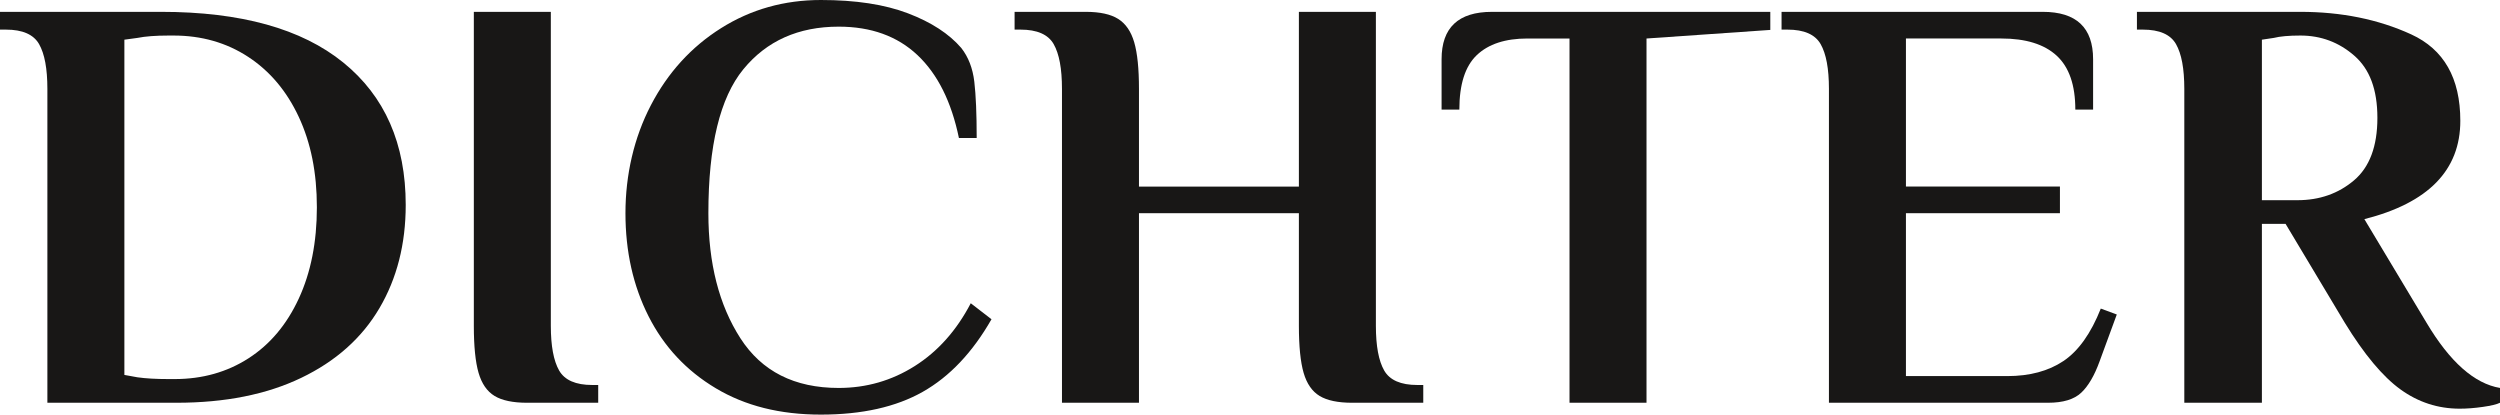
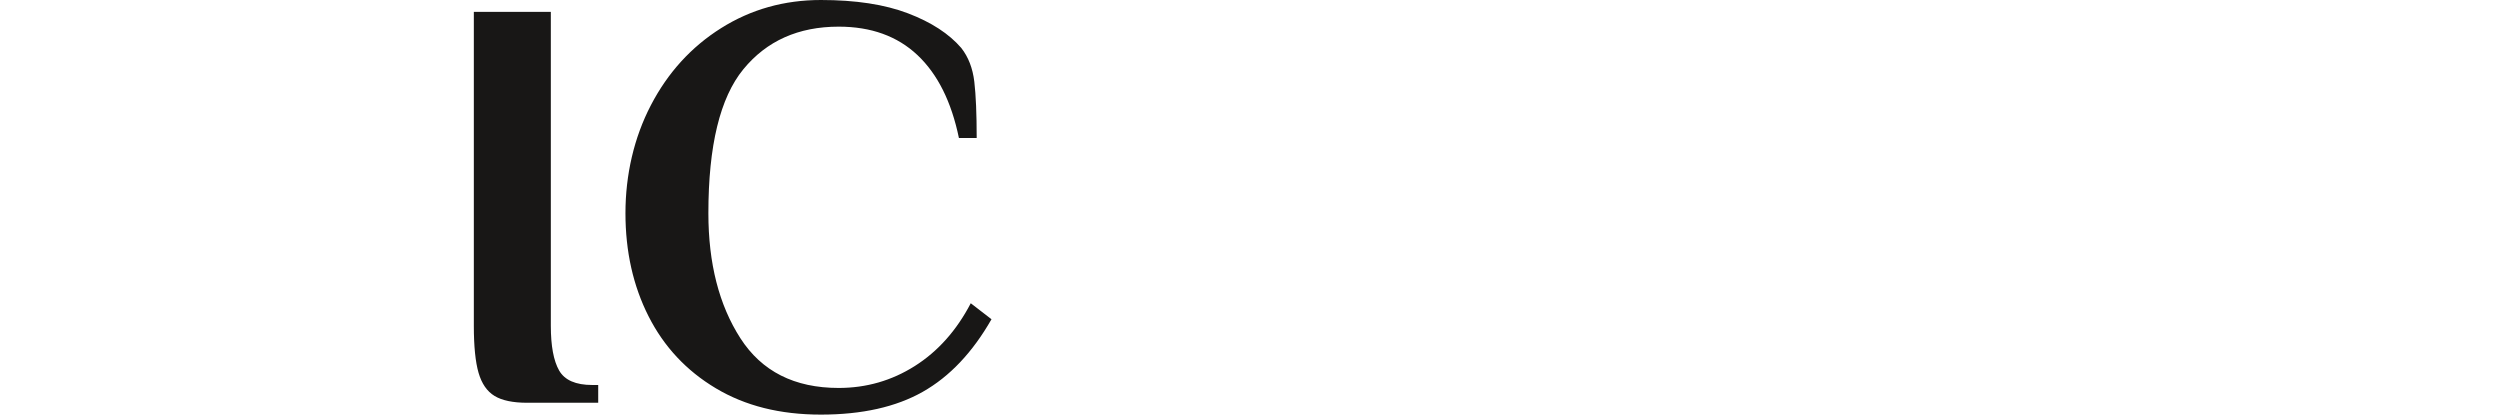
<svg xmlns="http://www.w3.org/2000/svg" id="Ebene_2" data-name="Ebene 2" viewBox="0 0 506.51 84">
  <defs>
    <style>
      .cls-1 {
        fill: #181716;
      }
    </style>
  </defs>
  <g id="Layer_1" data-name="Layer 1">
    <g>
-       <path class="cls-1" d="m9.6,18c0-4.08-.56-7.1-1.68-9.06-1.12-1.96-3.36-2.94-6.72-2.94H0v-3.6h32.64c16.16,0,28.46,3.42,36.9,10.26,8.44,6.84,12.66,16.46,12.66,28.86,0,7.92-1.78,14.9-5.34,20.94-3.56,6.04-8.84,10.74-15.84,14.1-7,3.36-15.42,5.04-25.26,5.04H9.6V18Zm25.8,58.8c5.6,0,10.58-1.4,14.94-4.2,4.36-2.8,7.76-6.84,10.2-12.12,2.44-5.28,3.66-11.44,3.66-18.48s-1.22-13.06-3.66-18.3c-2.44-5.24-5.86-9.3-10.26-12.18-4.4-2.88-9.44-4.32-15.12-4.32h-.96c-2.64,0-4.76.16-6.36.48l-2.64.36v67.92l2.64.48c1.68.24,3.8.36,6.36.36h1.2Z" />
      <path class="cls-1" d="m100.2,80.22c-1.52-.92-2.6-2.48-3.24-4.68-.64-2.2-.96-5.38-.96-9.54V2.4h15.6v63.6c0,4.08.56,7.1,1.68,9.06,1.12,1.96,3.36,2.94,6.72,2.94h1.2v3.6h-14.4c-2.88,0-5.08-.46-6.6-1.38Z" />
      <path class="cls-1" d="m145.02,78.66c-5.96-3.56-10.5-8.42-13.62-14.58-3.12-6.16-4.68-13.12-4.68-20.88s1.72-15.3,5.16-21.9c3.44-6.6,8.18-11.8,14.22-15.6,6.04-3.8,12.78-5.7,20.22-5.7,7.04,0,12.92.9,17.64,2.7,4.72,1.8,8.32,4.14,10.8,7.02,1.44,1.84,2.32,4.12,2.64,6.84.32,2.72.48,6.52.48,11.4h-3.6c-1.52-7.36-4.32-12.96-8.4-16.8s-9.4-5.76-15.96-5.76c-8.16,0-14.6,2.88-19.32,8.64-4.72,5.76-7.08,15.48-7.08,29.16,0,10.16,2.16,18.6,6.48,25.32,4.32,6.72,10.96,10.08,19.92,10.08,5.6,0,10.74-1.48,15.42-4.44,4.68-2.96,8.46-7.2,11.34-12.72l4.2,3.24c-3.84,6.72-8.48,11.62-13.92,14.7-5.44,3.08-12.32,4.62-20.64,4.62s-15.34-1.78-21.3-5.34Z" />
-       <path class="cls-1" d="m215.16,18c0-4.08-.56-7.1-1.68-9.06-1.12-1.96-3.36-2.94-6.72-2.94h-1.2v-3.6h14.4c2.88,0,5.08.48,6.6,1.44,1.52.96,2.6,2.54,3.24,4.74.64,2.2.96,5.34.96,9.42v19.8h32.4V2.4h15.6v63.6c0,4.08.56,7.1,1.68,9.06,1.12,1.96,3.36,2.94,6.72,2.94h1.2v3.6h-14.4c-2.88,0-5.08-.46-6.6-1.38-1.52-.92-2.6-2.48-3.24-4.68-.64-2.2-.96-5.38-.96-9.54v-22.8h-32.4v38.4h-15.6V18Z" />
-       <path class="cls-1" d="m317.99,7.8h-8.52c-4.48,0-7.9,1.12-10.26,3.36-2.36,2.24-3.54,5.92-3.54,11.04h-3.6v-10.2c0-6.4,3.4-9.6,10.2-9.6h56.4v3.66l-25.08,1.74v73.8h-15.6V7.8Z" />
-       <path class="cls-1" d="m370.55,18c0-4.08-.56-7.1-1.68-9.06-1.12-1.96-3.36-2.94-6.72-2.94h-1.2v-3.6h52.92c6.8,0,10.2,3.2,10.2,9.6v10.2h-3.6c0-4.96-1.26-8.6-3.78-10.92-2.52-2.32-6.26-3.48-11.22-3.48h-19.32v30h31.2v5.4h-31.2v33h20.52c4.56,0,8.36-1.02,11.4-3.06,3.04-2.04,5.56-5.58,7.56-10.62l3.24,1.2-3.48,9.48c-1.04,2.88-2.28,5-3.72,6.36-1.44,1.36-3.68,2.04-6.72,2.04h-44.4V18Z" />
-       <path class="cls-1" d="m486.35,78.9c-3.6-2.6-7.36-7.1-11.28-13.5l-12-20.04h-4.8v36.24h-15.72V18c0-4.08-.56-7.1-1.68-9.06-1.12-1.96-3.36-2.94-6.72-2.94h-1.2v-3.6h33.12c8.32,0,15.8,1.52,22.44,4.56,6.64,3.04,9.96,8.88,9.96,17.52,0,10-6.48,16.64-19.44,19.92l12.6,21c4.72,7.92,9.68,12.32,14.88,13.2v3c-.64.32-1.8.6-3.48.84-1.68.24-3.24.36-4.68.36-4.4,0-8.4-1.3-12-3.9Zm-20.88-38.34c4.48,0,8.3-1.34,11.46-4.02,3.16-2.68,4.74-6.9,4.74-12.66s-1.56-9.88-4.68-12.6c-3.12-2.72-6.76-4.08-10.92-4.08-2.32,0-4.12.16-5.4.48l-2.4.36v32.52h7.2Z" />
    </g>
  </g>
</svg>